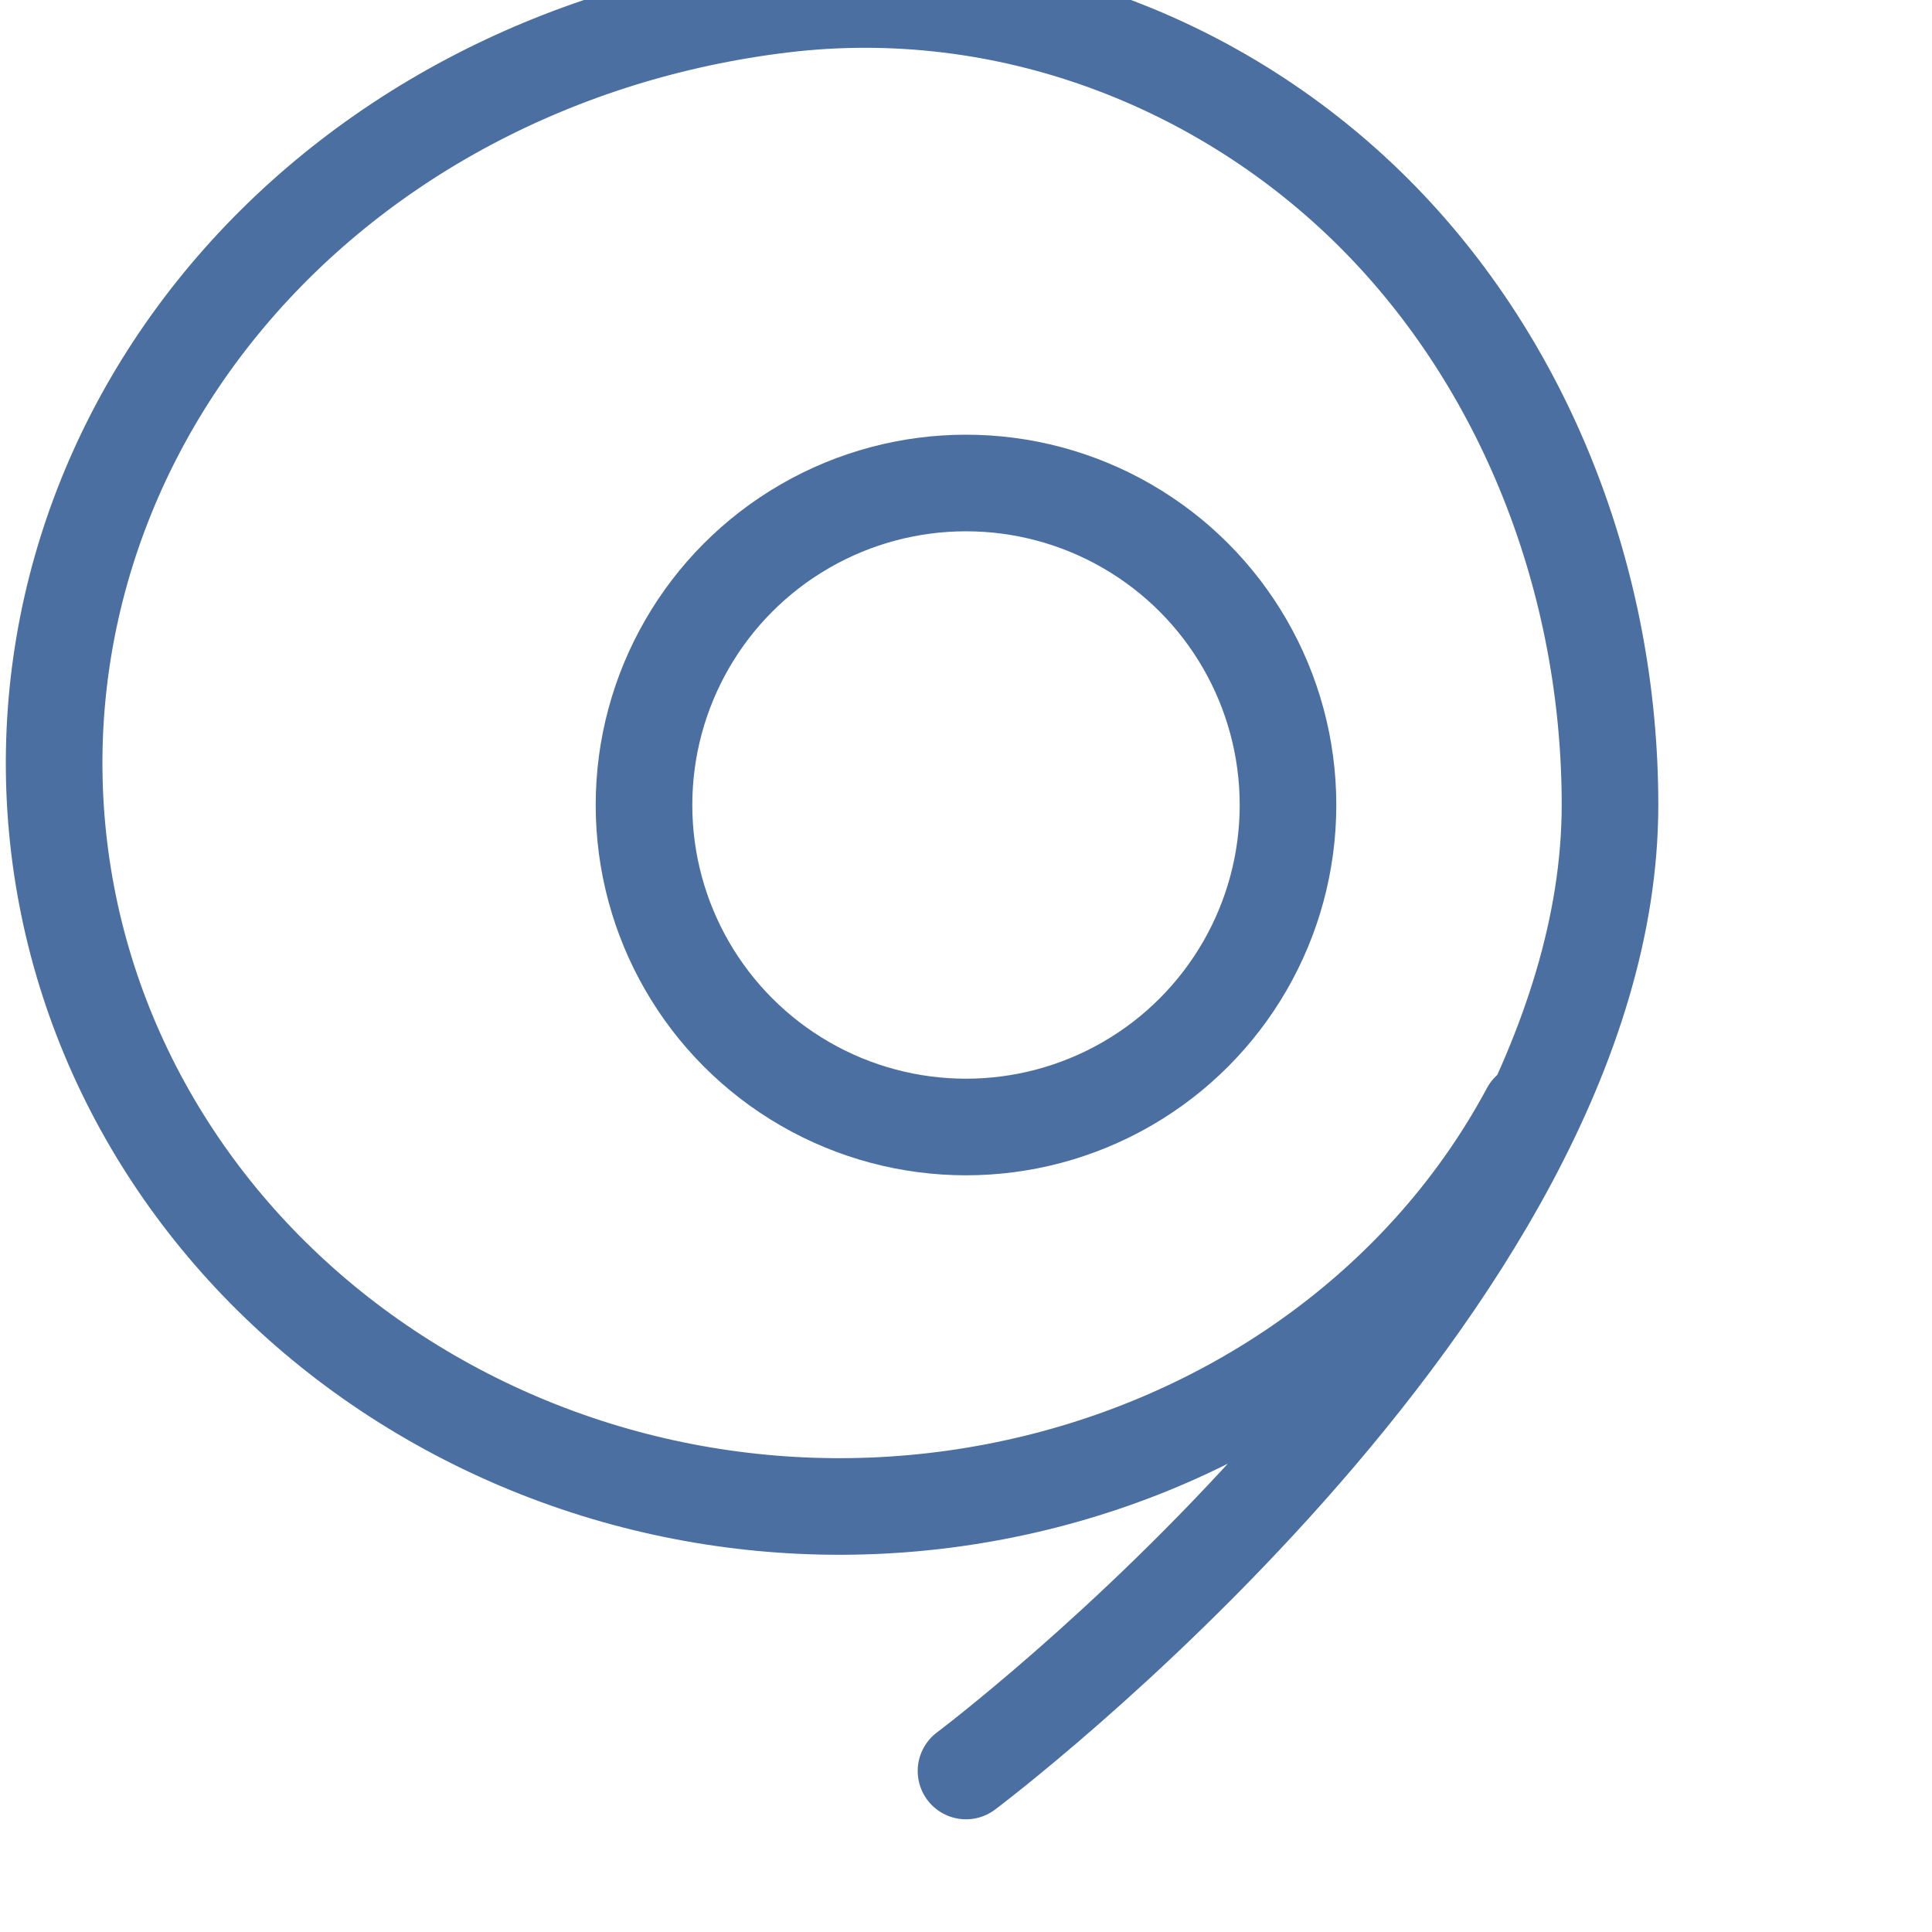
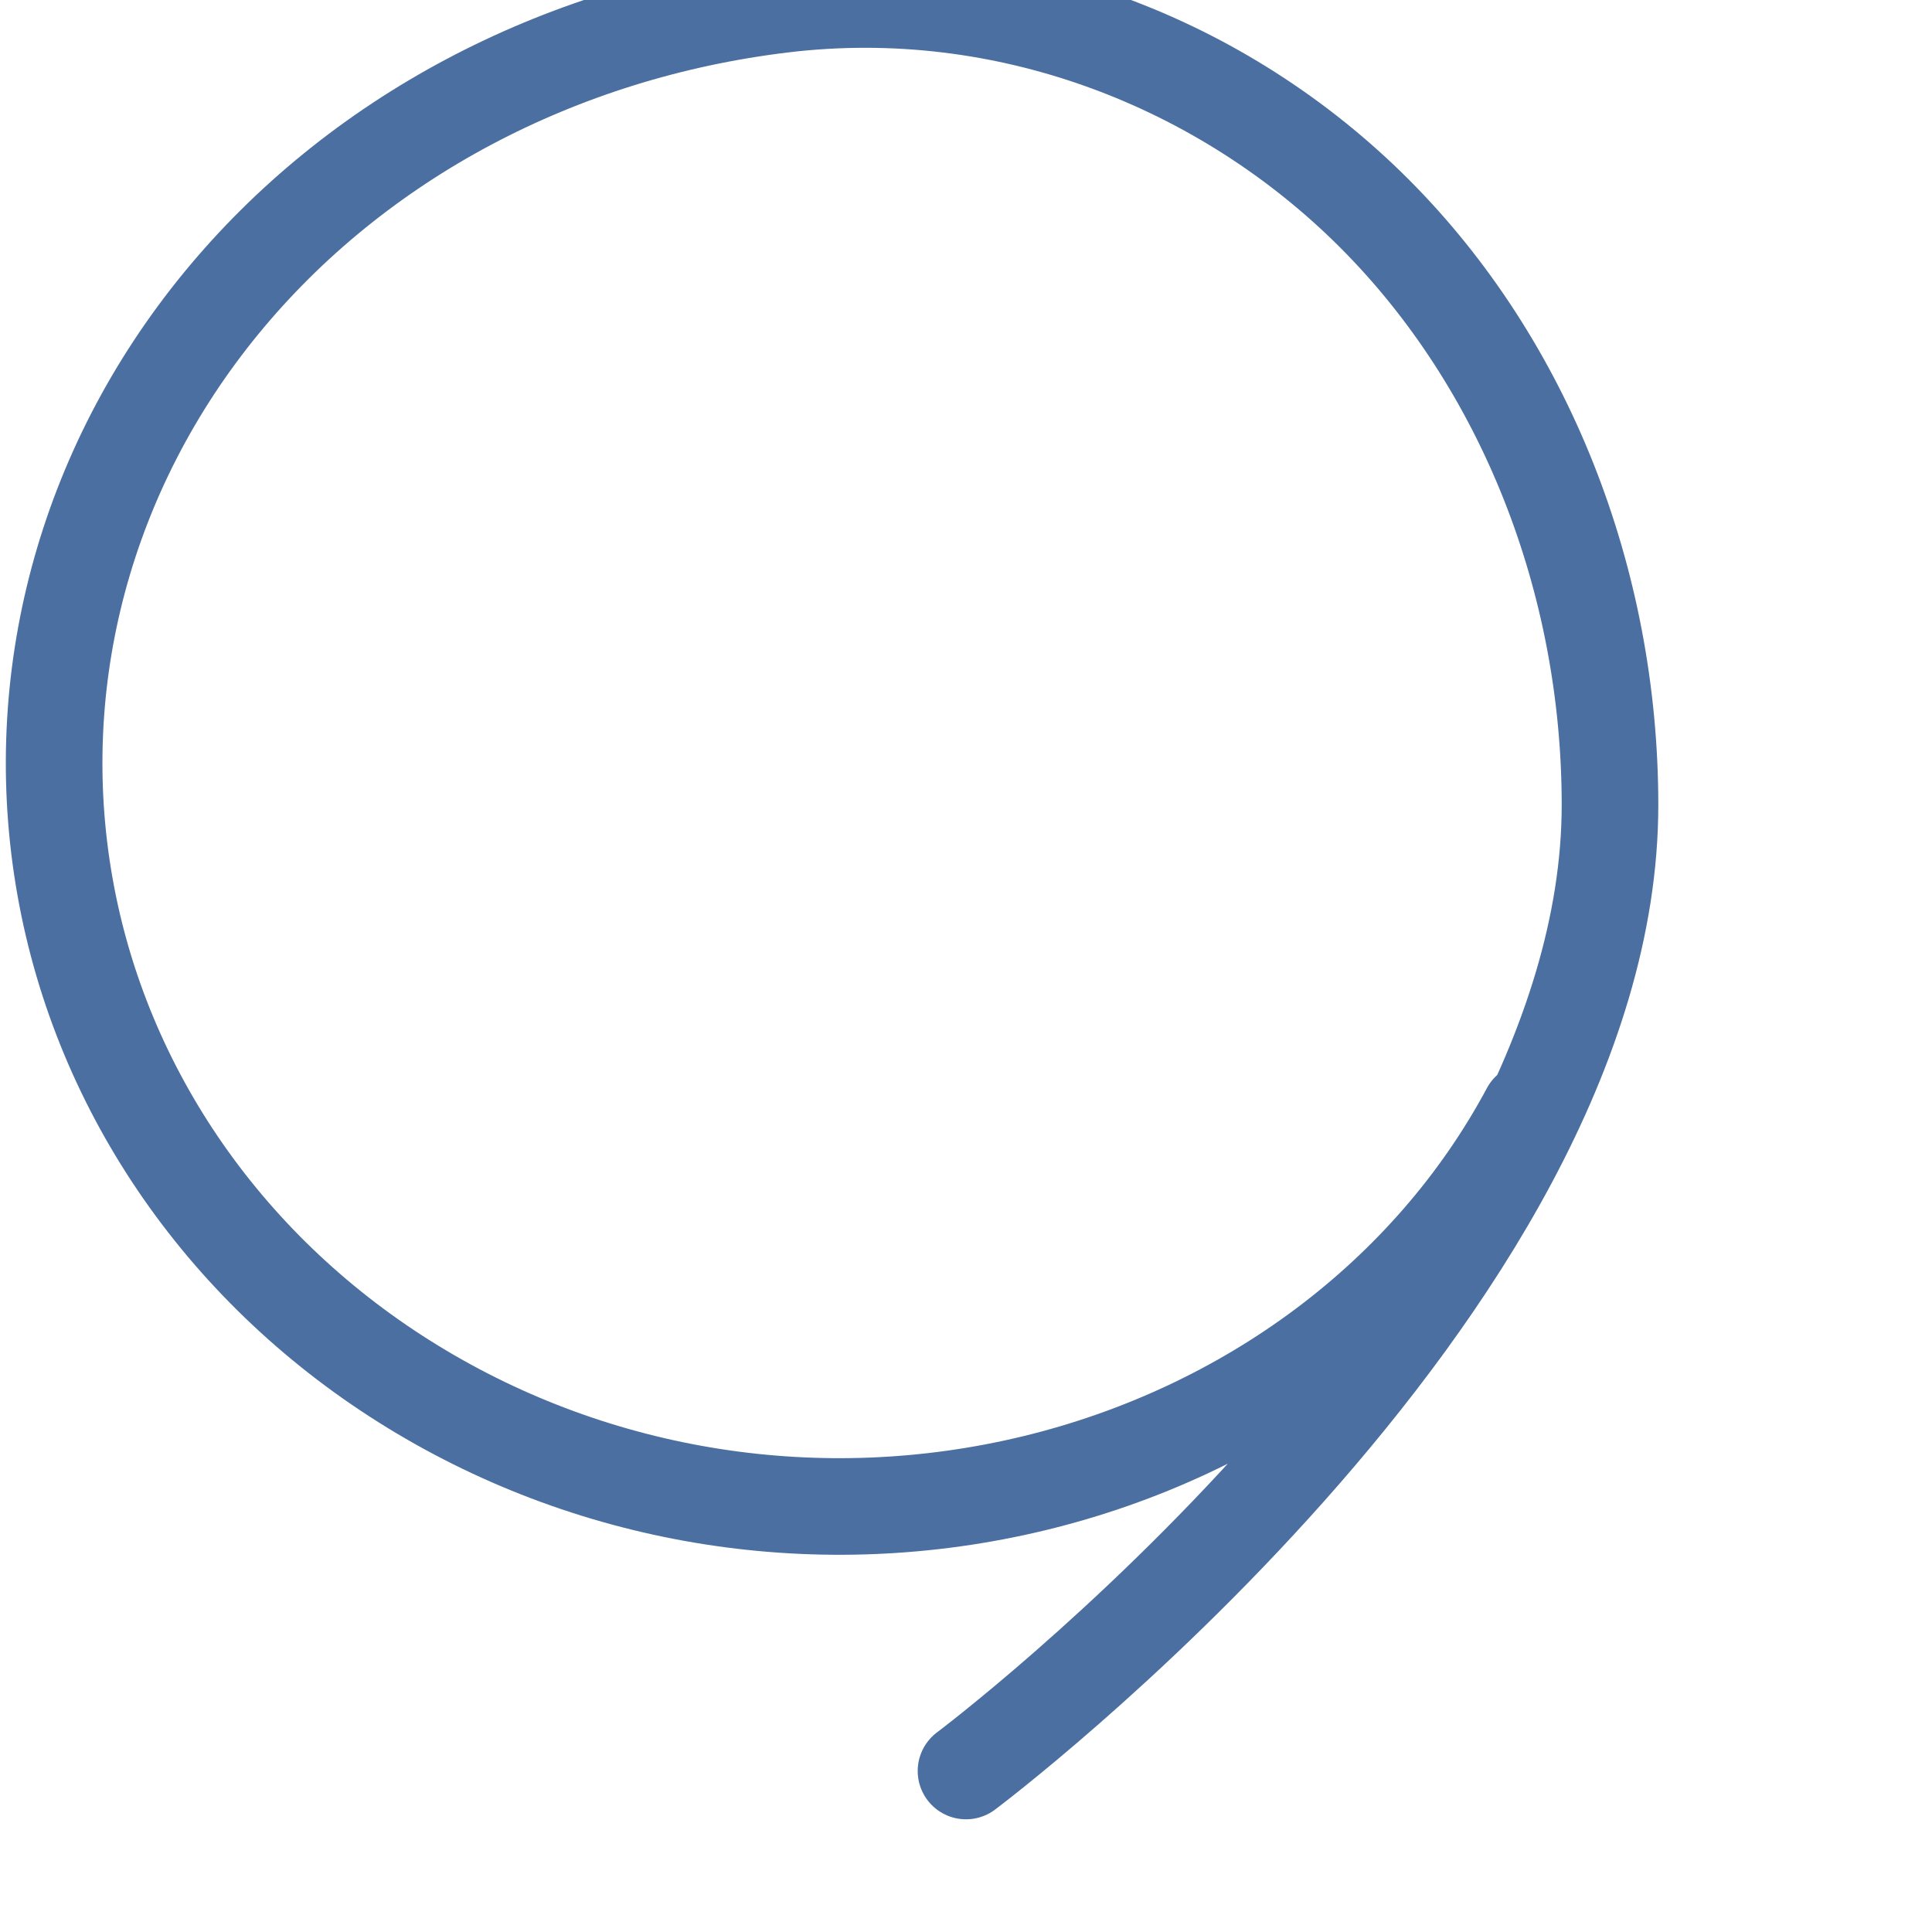
<svg xmlns="http://www.w3.org/2000/svg" width="60" height="60" viewBox="0 0 60 60" fill="none">
  <path d="M30 55C30 55 50 40 50 25C50 18.044 47.366 11.313 42.678 6.624C37.989 1.936 31.259 -0.698 24.302 0.138C17.346 0.975 11.068 4.291 6.858 9.432C2.649 14.572 0.883 21.106 2.017 27.527C3.152 33.947 7.092 39.556 12.816 43.063C18.539 46.571 25.486 47.665 32.11 46.065C38.734 44.464 44.394 40.301 47.5 34.5" stroke="#4a6fa0" stroke-width="3" stroke-linecap="round" stroke-linejoin="round" />
-   <circle cx="30" cy="25" r="10" stroke="#4a6fa0" stroke-width="3" stroke-linecap="round" stroke-linejoin="round" />
</svg>